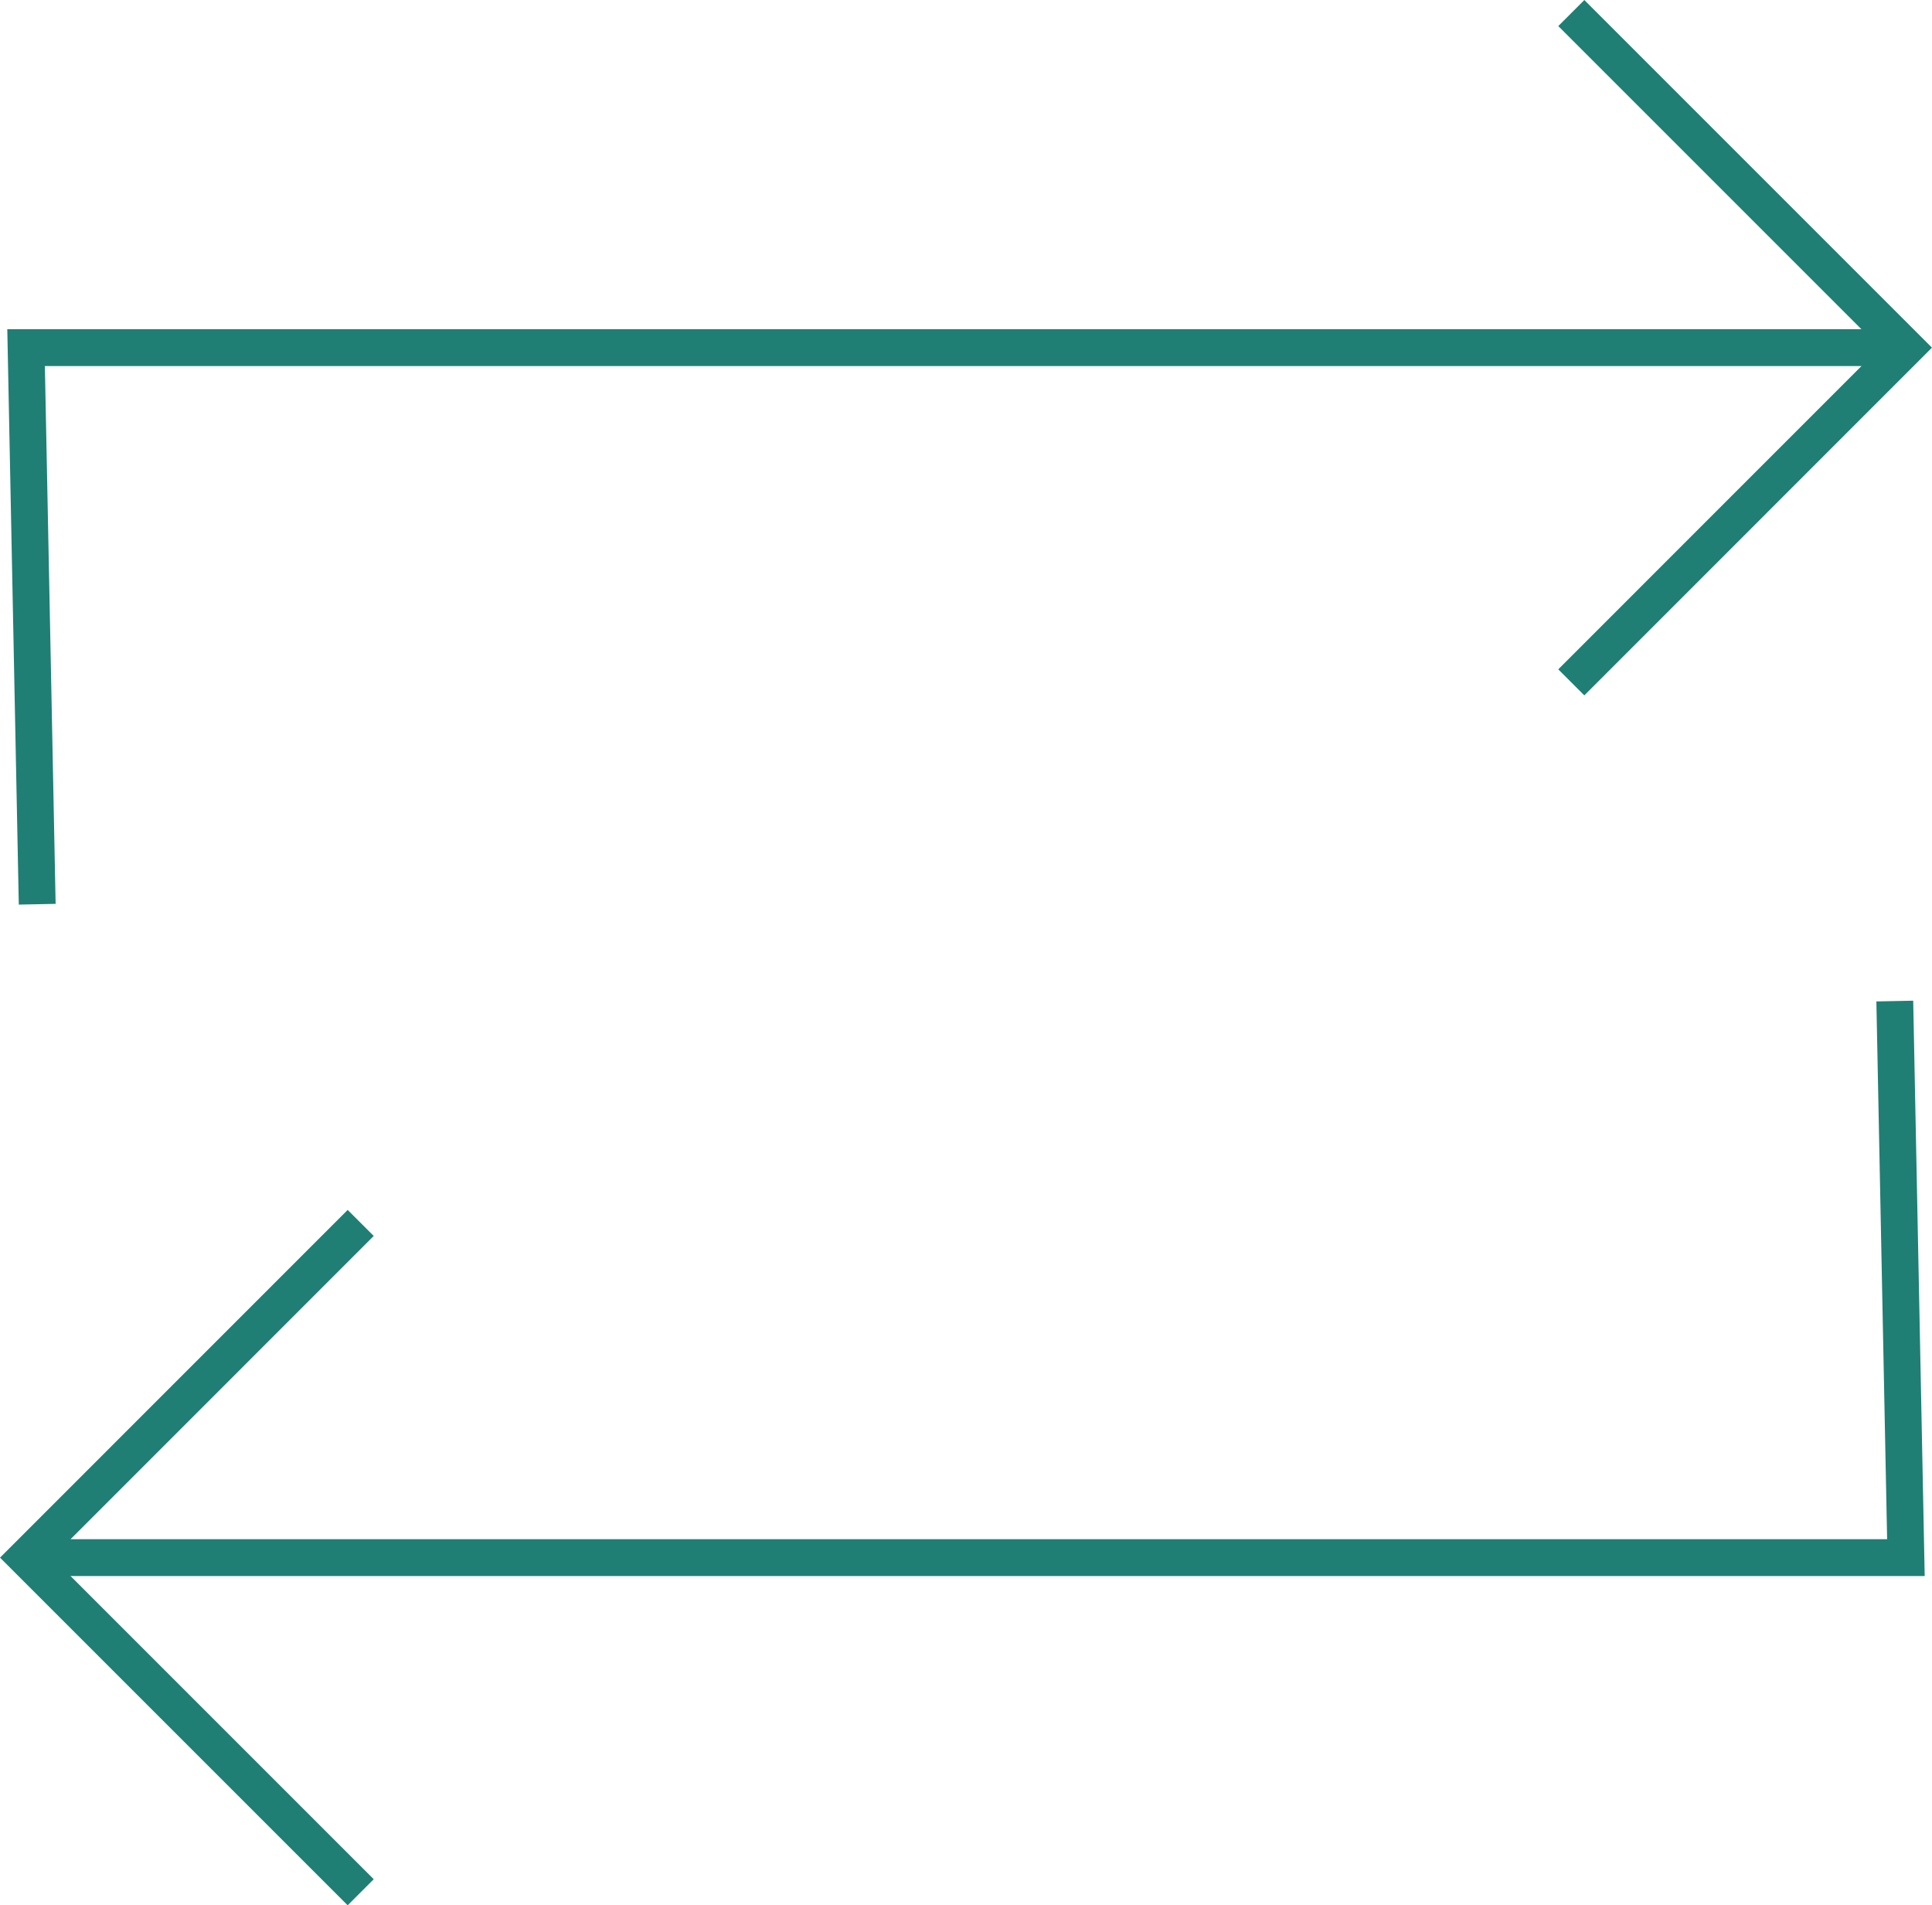
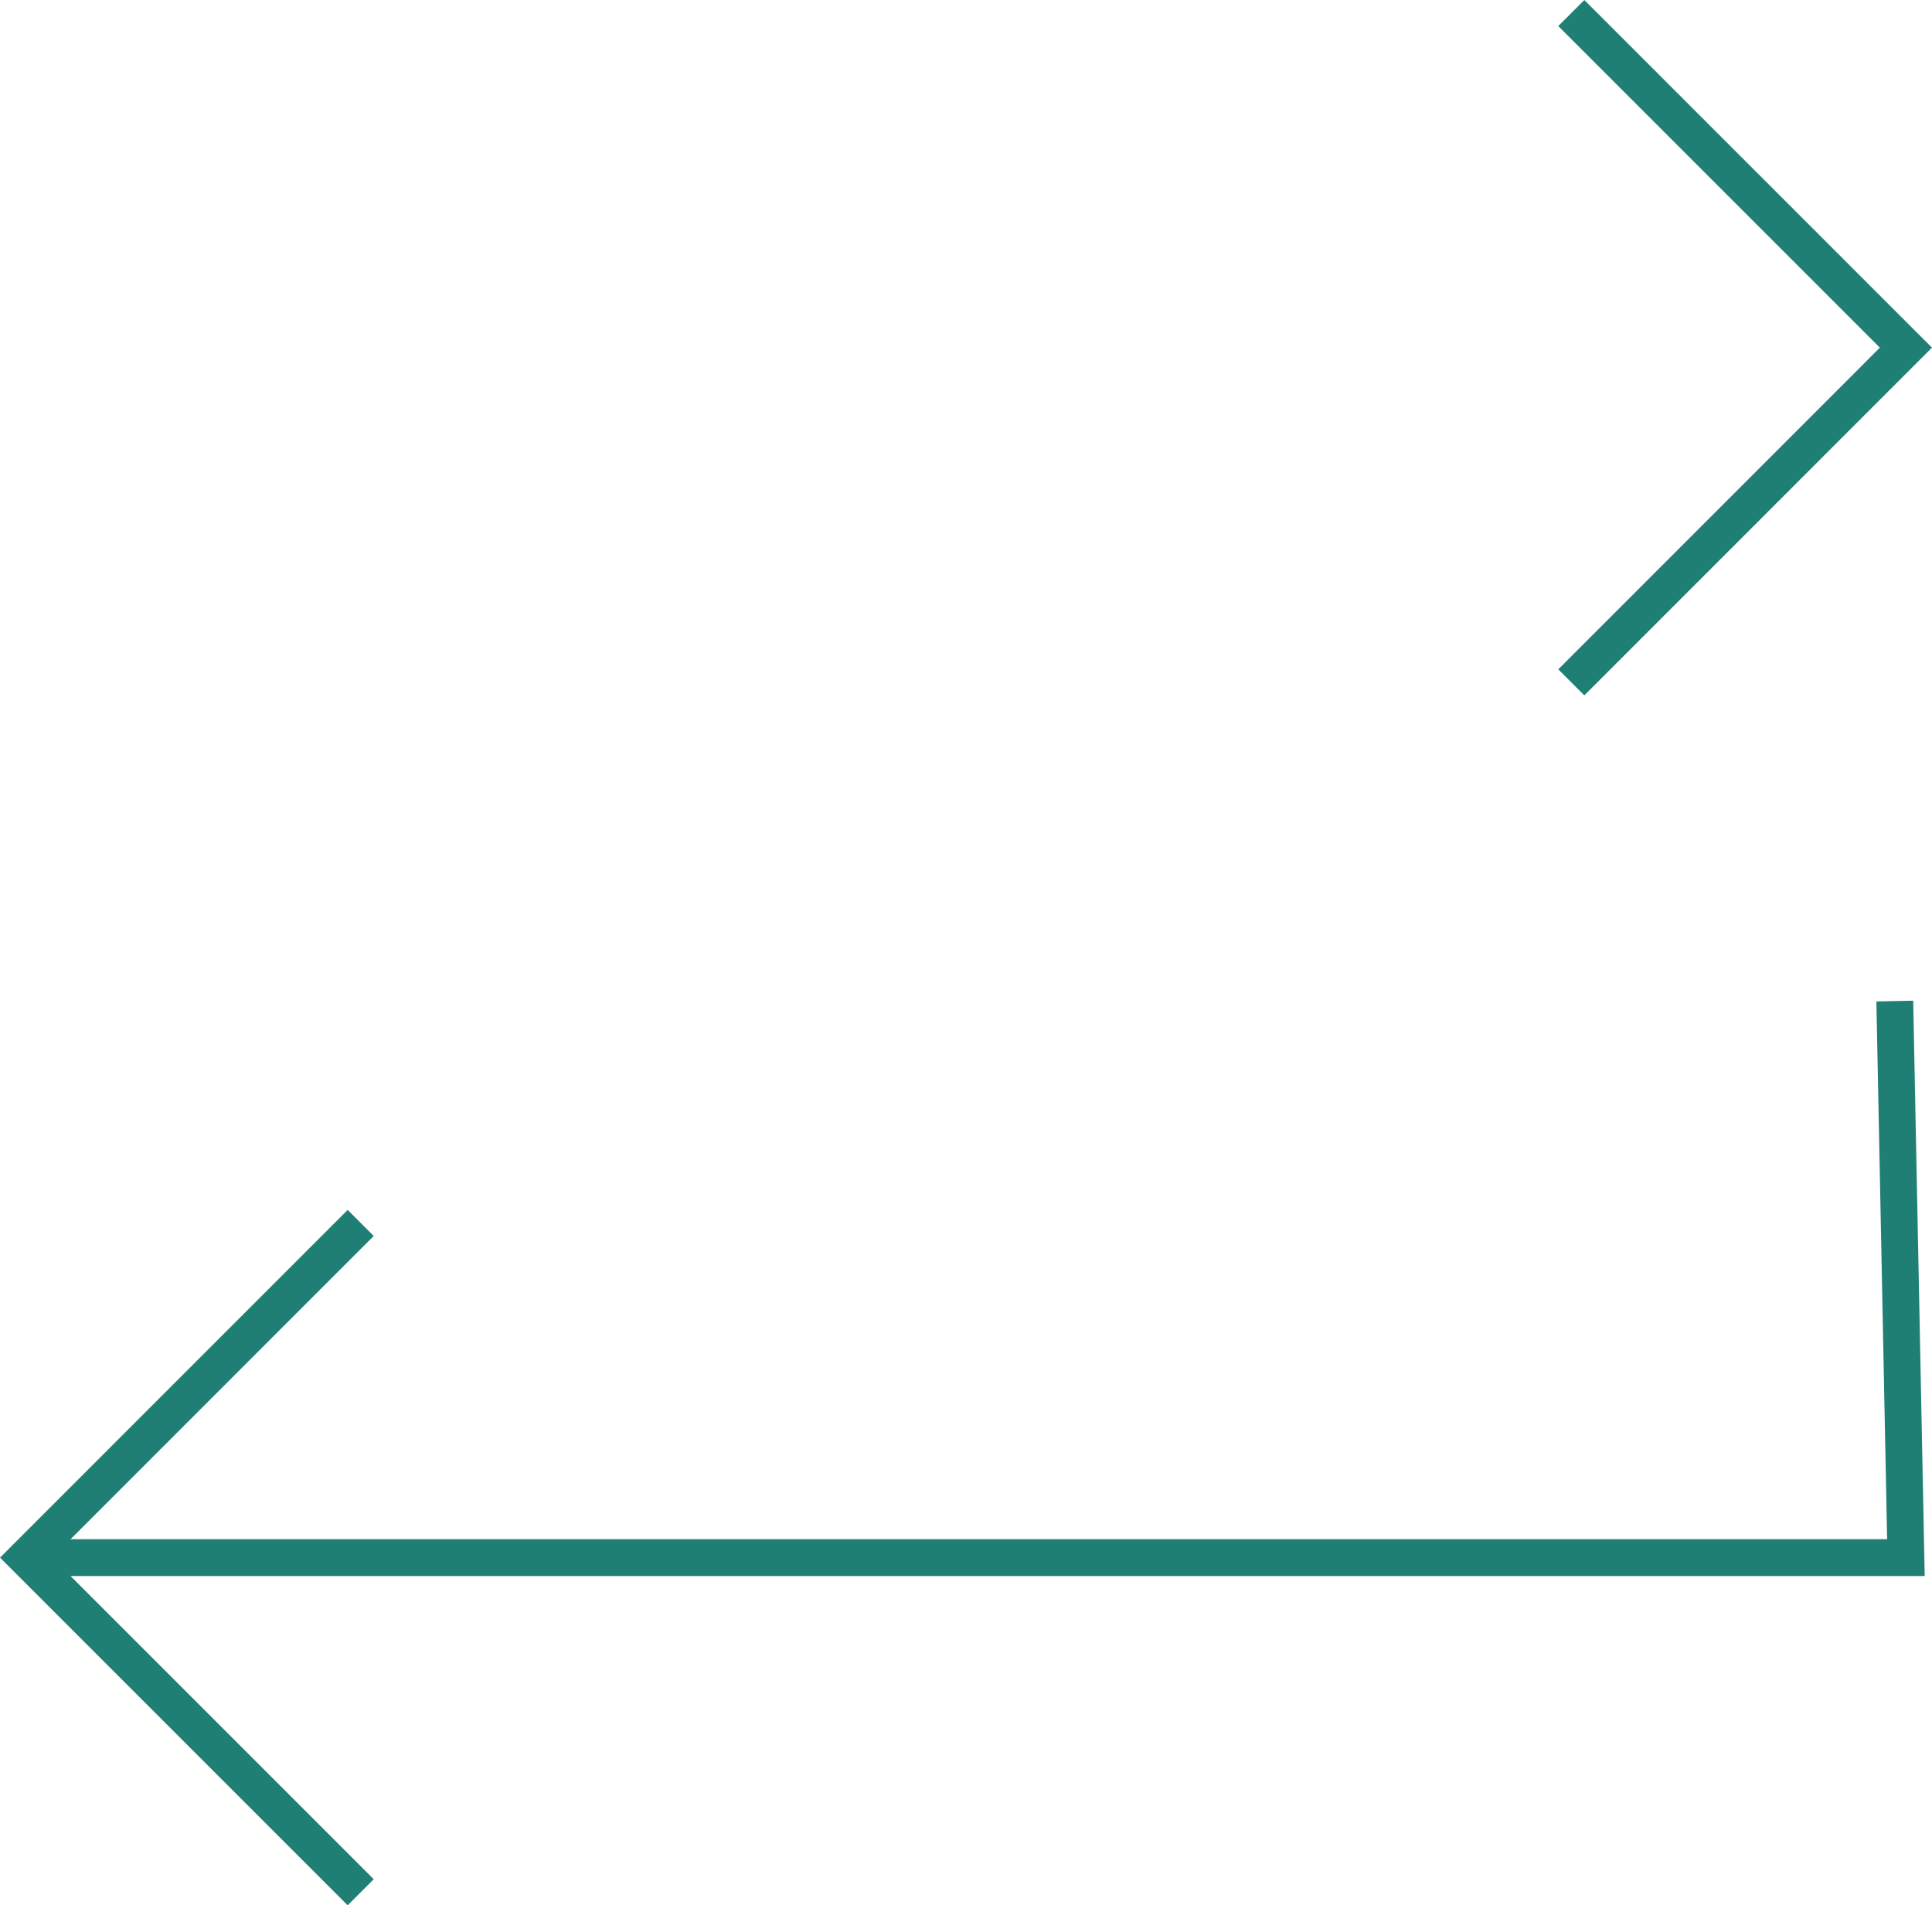
<svg xmlns="http://www.w3.org/2000/svg" id="Layer_2" viewBox="0 0 262.19 258.56">
  <defs>
    <style>
      .cls-1 {
        fill: none;
        stroke: #1f7f74;
        stroke-miterlimit: 10;
        stroke-width: 5px;
      }
    </style>
  </defs>
  <g id="Layer_1-2" data-name="Layer_1">
    <g>
-       <polyline class="cls-1" points="258.65 47.18 3.54 47.18 5.05 122.71" />
      <polyline class="cls-1" points="3.54 211.38 258.65 211.38 257.14 135.85" />
      <polyline class="cls-1" points="213.24 1.77 258.65 47.18 213.24 92.6" />
      <polyline class="cls-1" points="48.95 165.96 3.54 211.38 48.95 256.79" />
    </g>
  </g>
</svg>